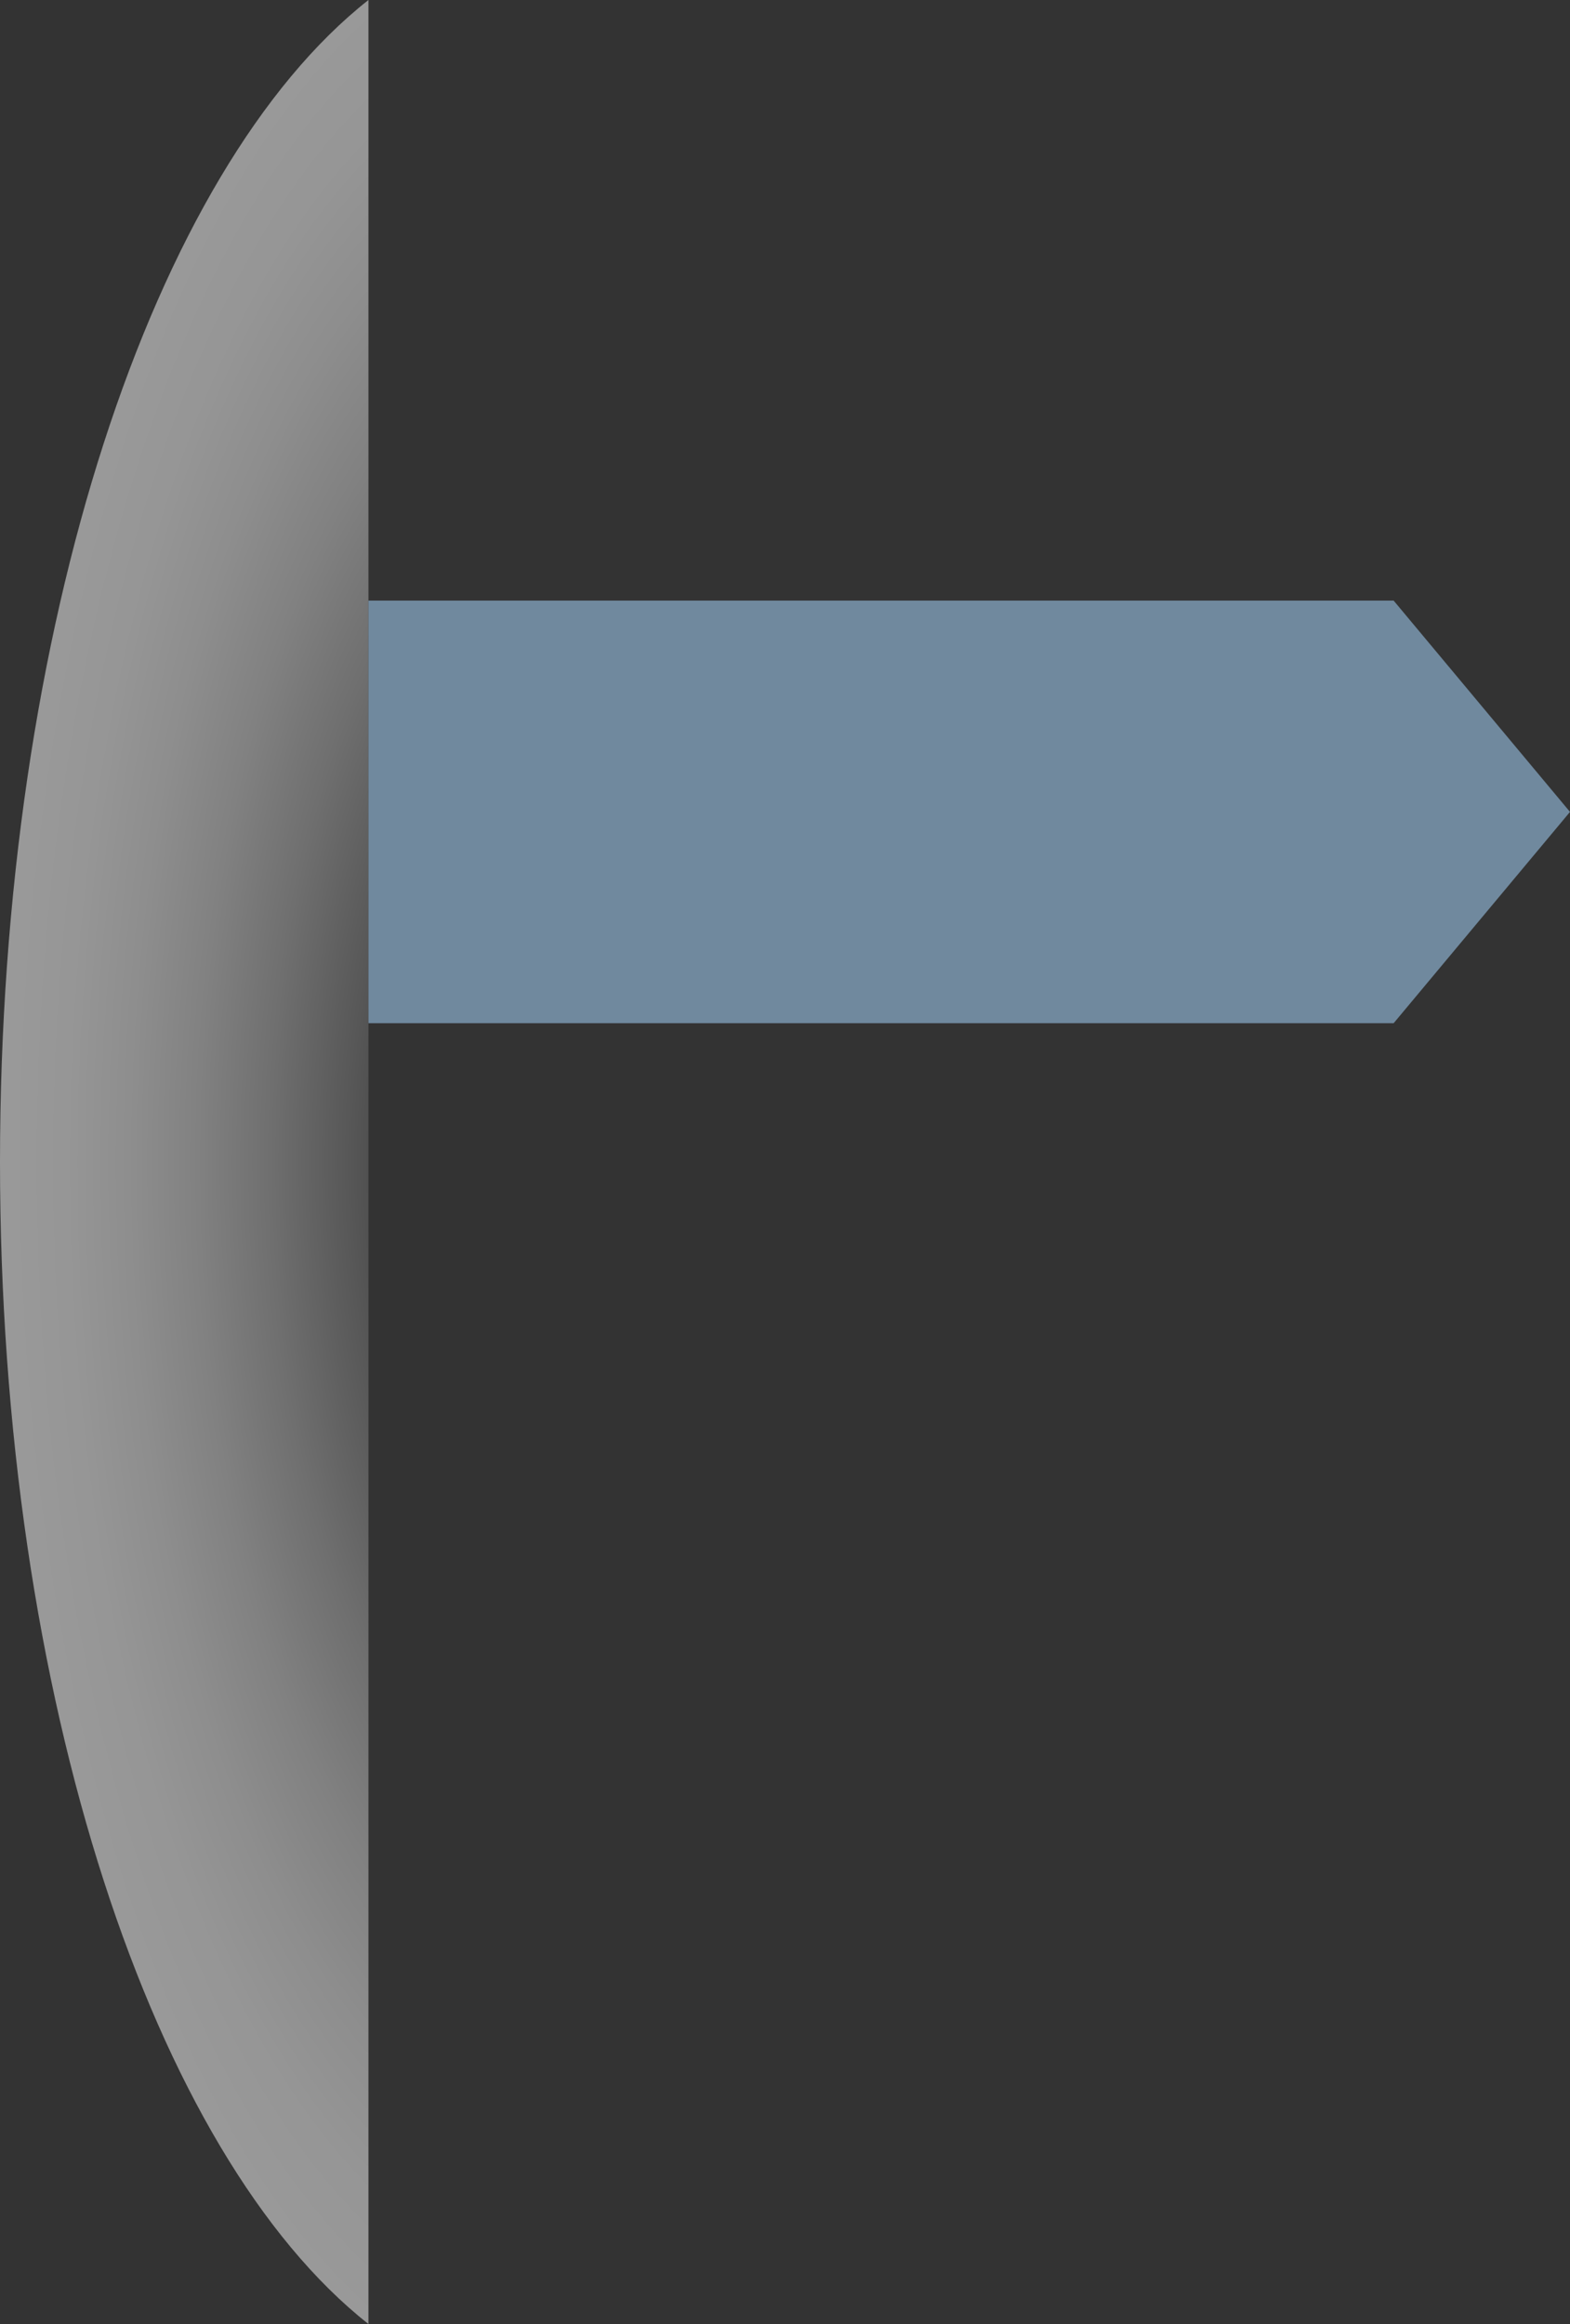
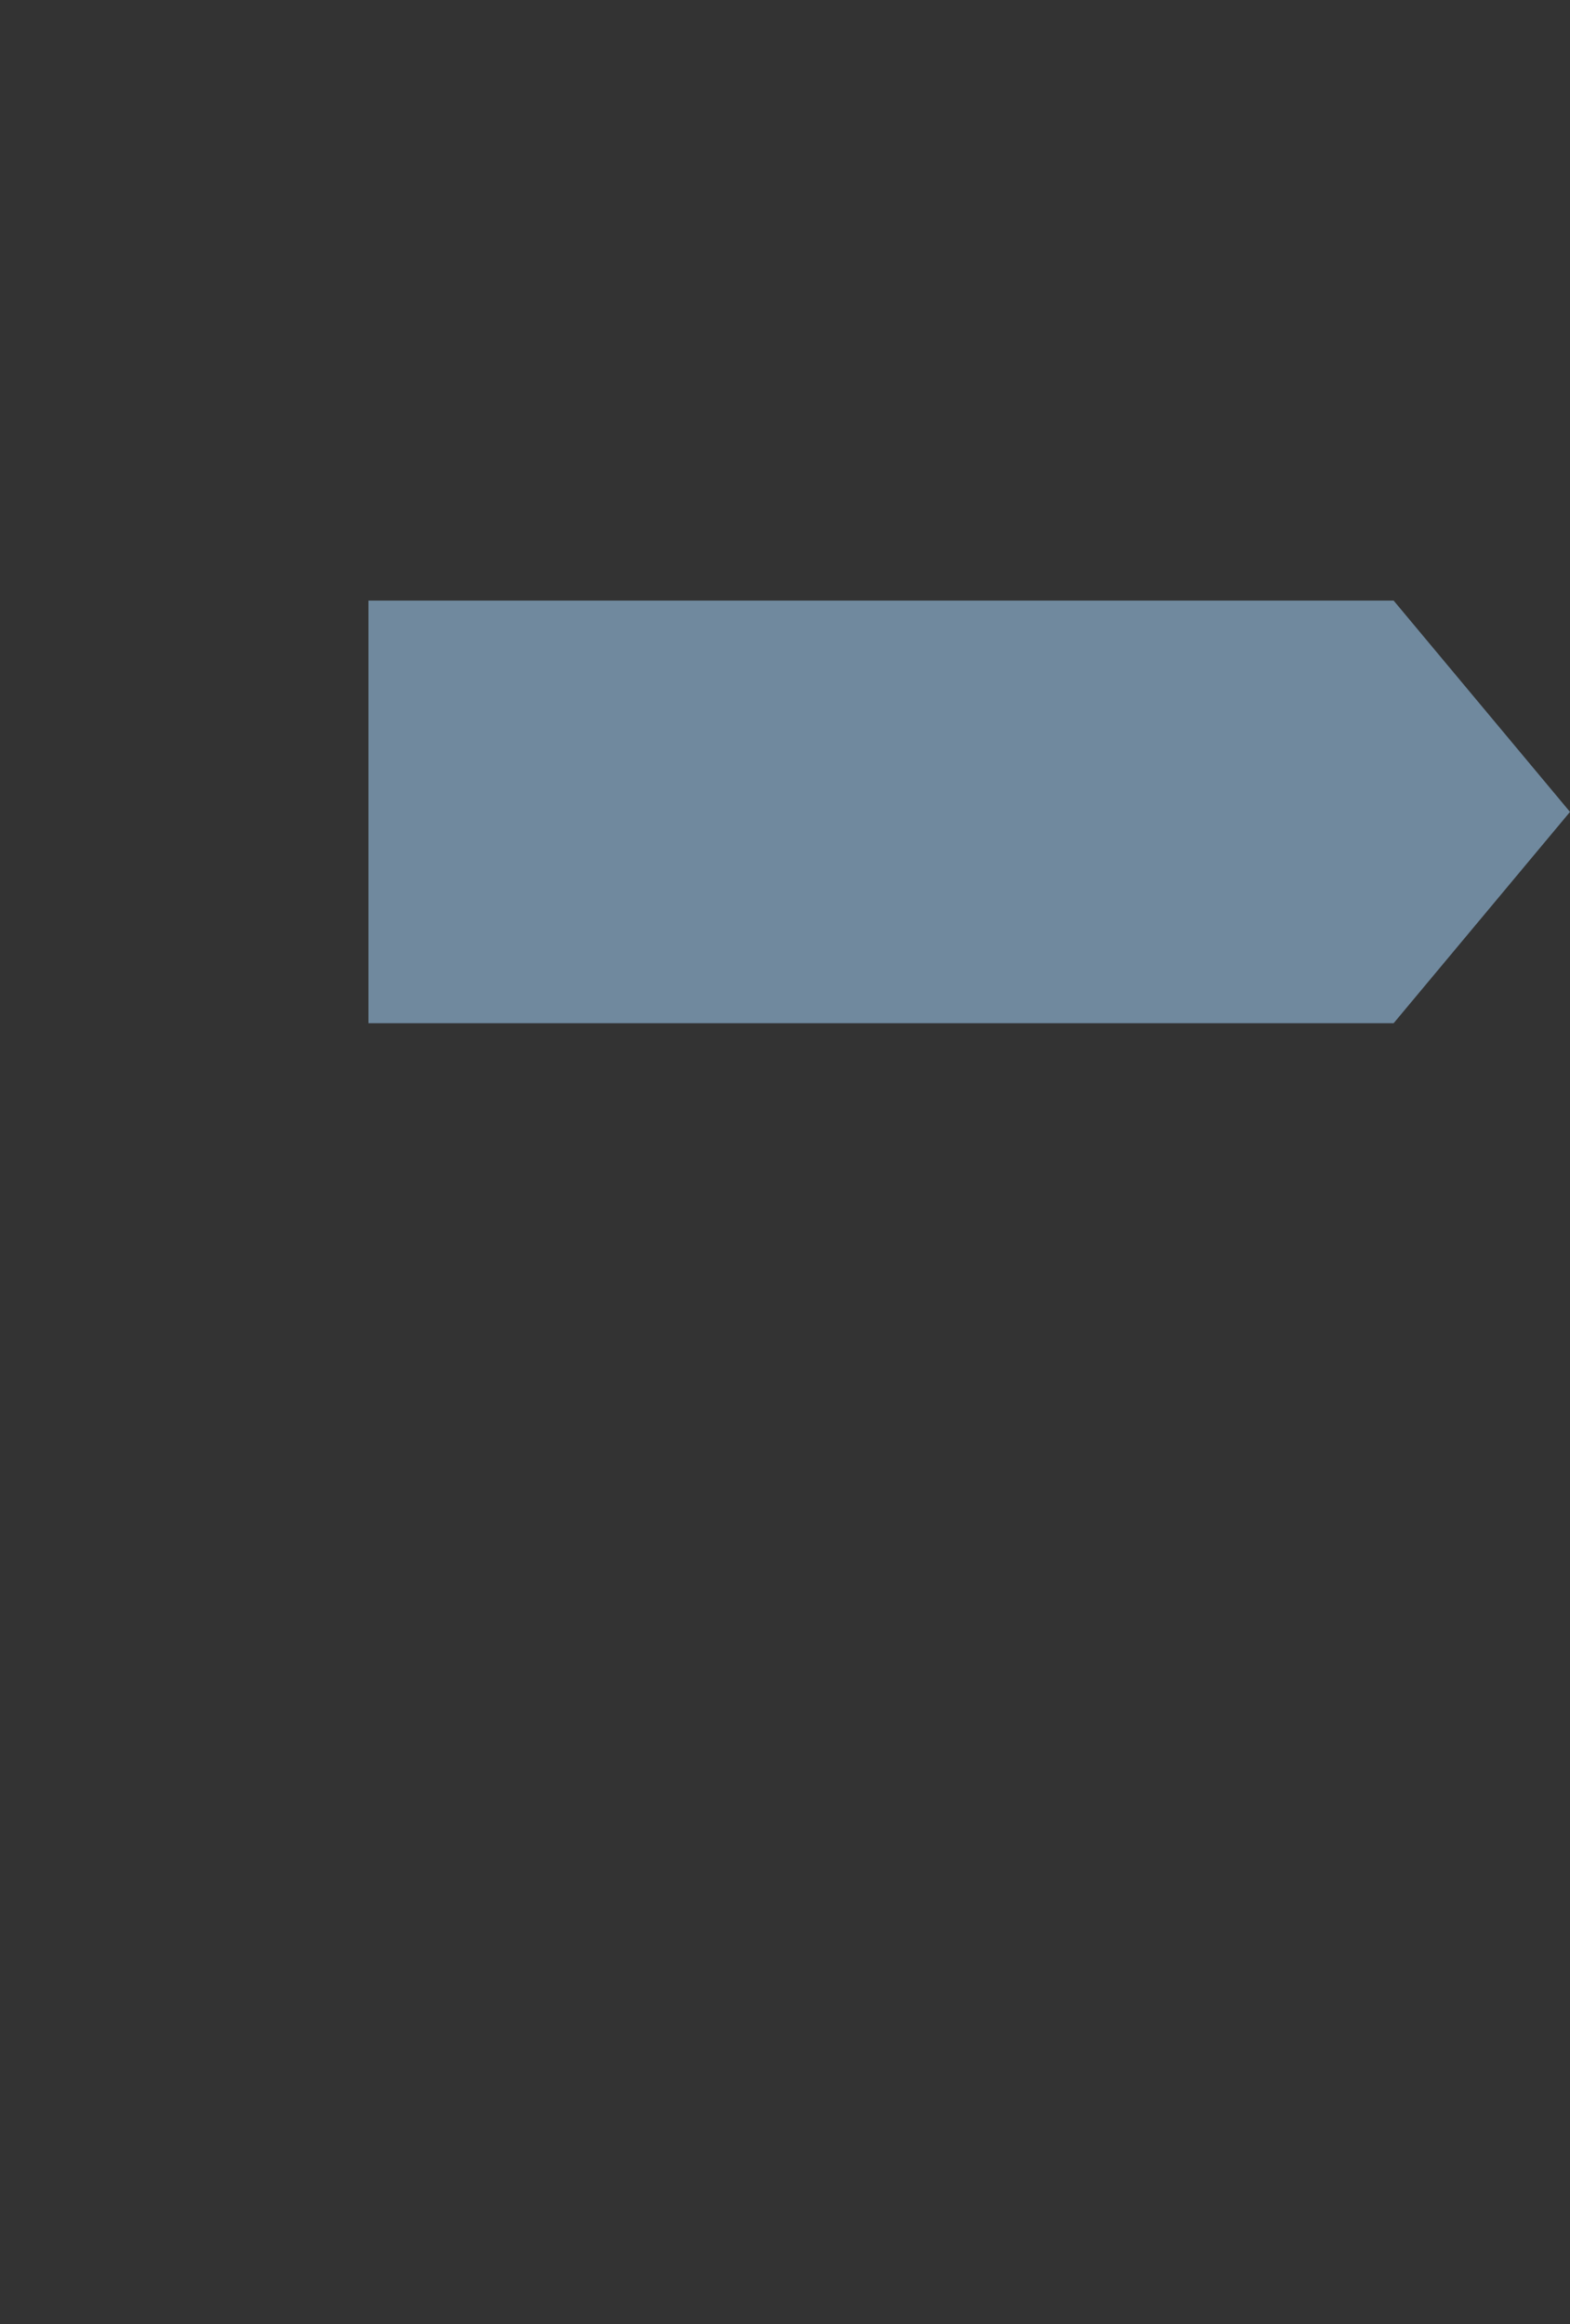
<svg xmlns="http://www.w3.org/2000/svg" viewBox="0 0 616.26 911.82">
  <rect x="0" y="0" width="616.26" height="911.82" fill="#333333" stroke="none" />
  <defs>
    <style>
      .cls-1 {
        fill: url(#radial-gradient);
        mix-blend-mode: multiply;
        opacity: .5;
      }

      .cls-2 {
        isolation: isolate;
      }

      .cls-3 {
        fill: #70899e;
      }
    </style>
    <radialGradient id="radial-gradient" cx="-2717.91" cy="79.16" fx="-2717.91" fy="79.16" r="428.23" gradientTransform="translate(-1159.96 366.53) rotate(-180) scale(.51 -1.13)" gradientUnits="userSpaceOnUse">
      <stop offset=".11" stop-color="#000" />
      <stop offset=".12" stop-color="#030303" />
      <stop offset=".26" stop-color="#454545" />
      <stop offset=".41" stop-color="#7d7d7d" />
      <stop offset=".55" stop-color="#acacac" />
      <stop offset=".68" stop-color="#d0d0d0" />
      <stop offset=".8" stop-color="#e9e9e9" />
      <stop offset=".91" stop-color="#f9f9f9" />
      <stop offset="1" stop-color="#fff" />
    </radialGradient>
  </defs>
  <g class="cls-2">
    <g id="Capa_2" data-name="Capa 2">
      <g id="Layer_1" data-name="Layer 1">
-         <path class="cls-1" d="M144.62,0v911.82C60.38,845.43,0,666.43,0,455.91S60.38,66.39,144.62,0Z" />
        <polygon class="cls-3" points="547.03 235.64 144.62 235.64 144.62 401.46 547.03 401.46 616.26 318.55 547.03 235.64" />
      </g>
    </g>
  </g>
</svg>